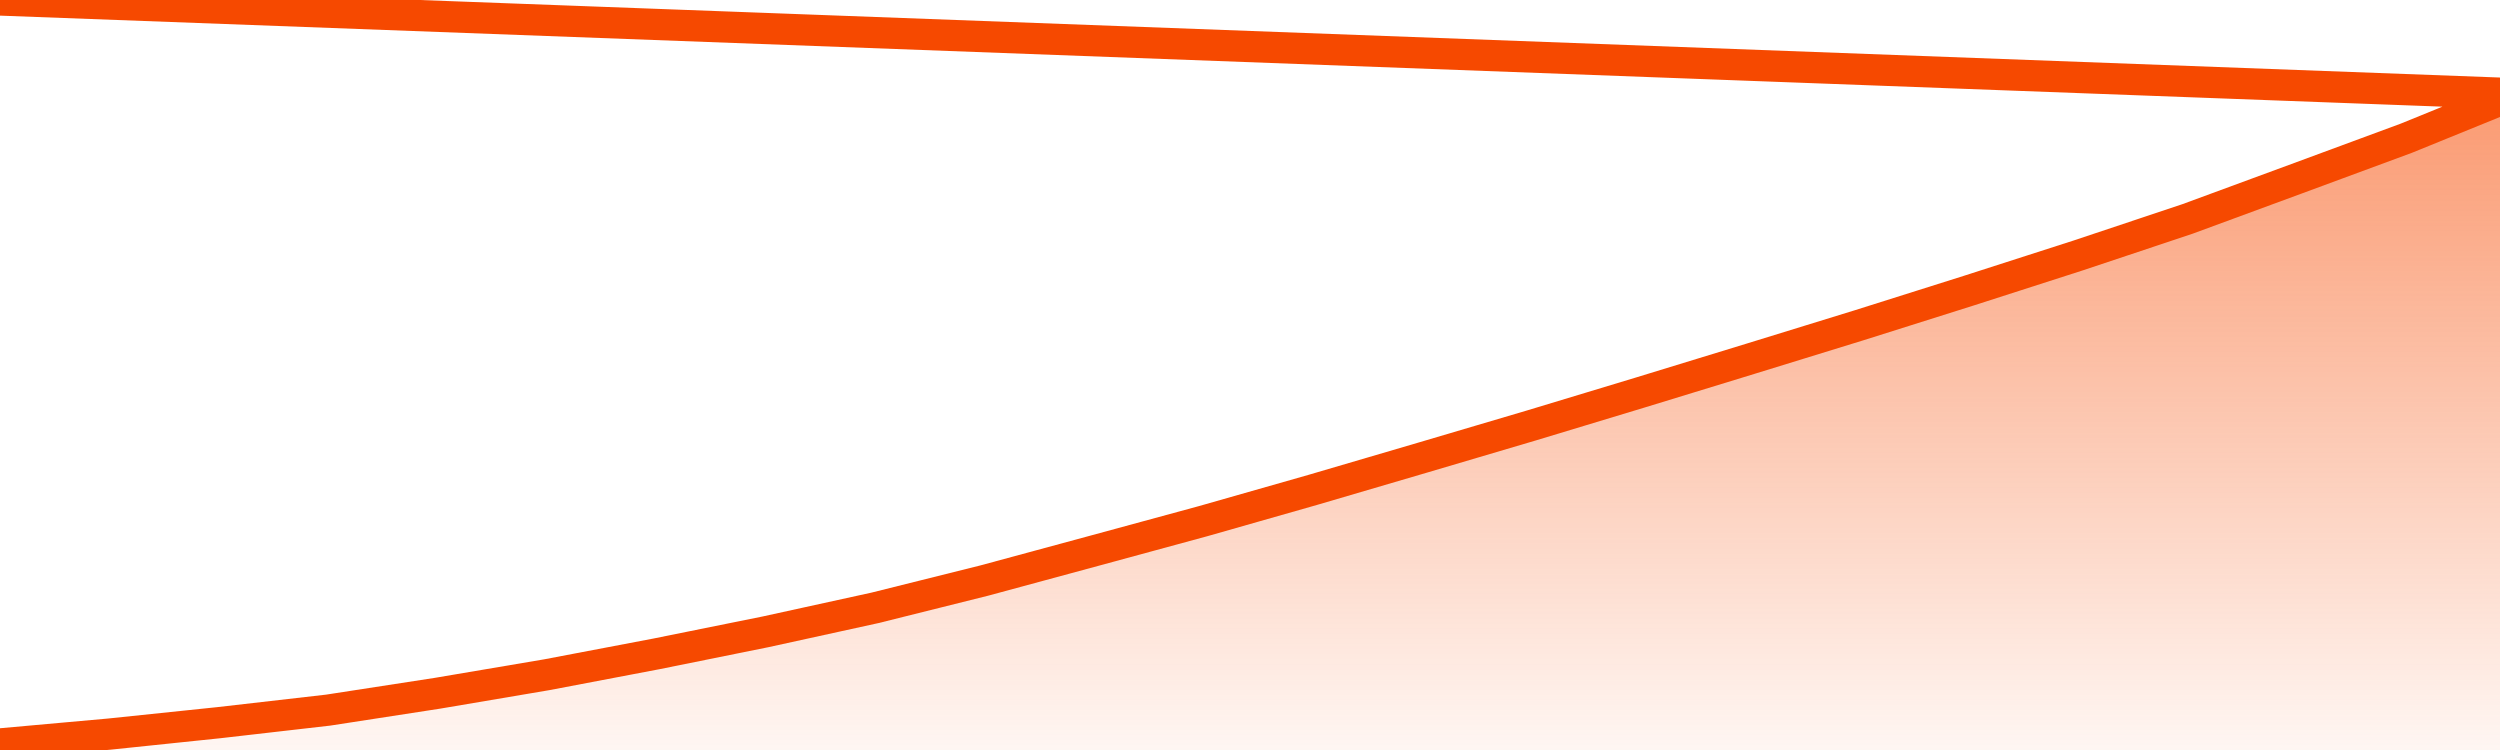
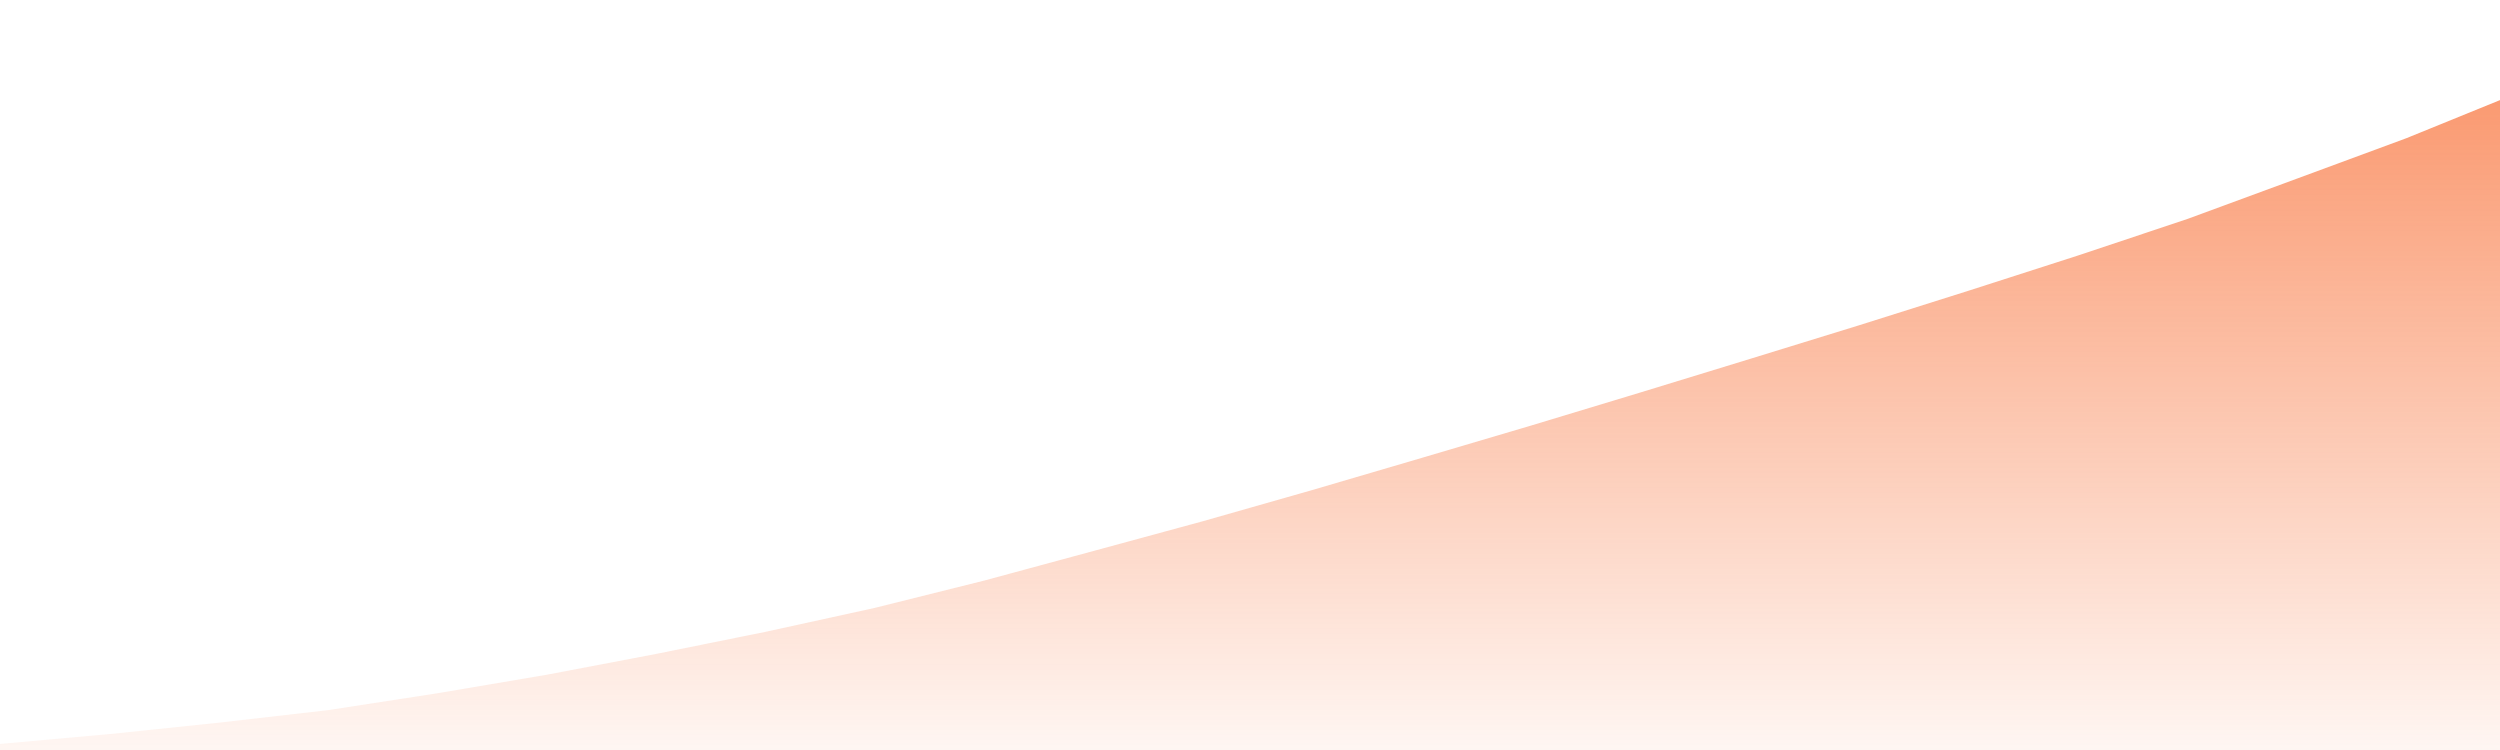
<svg xmlns="http://www.w3.org/2000/svg" version="1.1" width="80" height="24" viewBox="0 0 80 24">
  <defs>
    <linearGradient x1=".5" x2=".5" y2="1" id="gradient">
      <stop offset="0" stop-color="#F64900" />
      <stop offset="1" stop-color="#f64900" stop-opacity="0" />
    </linearGradient>
  </defs>
  <path fill="url(#gradient)" fill-opacity="0.56" stroke="none" d="M 0,26 0.0,23.806 3.5,23.491 7.0,23.126 10.5,22.724 14.0,22.184 17.5,21.591 21.0,20.925 24.5,20.218 28.0,19.451 31.5,18.577 35.0,17.629 38.5,16.677 42.0,15.679 45.5,14.651 49.0,13.616 52.5,12.557 56.0,11.485 59.5,10.406 63.0,9.301 66.5,8.175 70.0,7.006 73.5,5.717 77.0,4.424 80.5,3.0 82,26 Z" />
-   <path fill="none" stroke="#F64900" stroke-width="1" stroke-linejoin="round" stroke-linecap="round" d="M 0.0,23.806 3.5,23.491 7.0,23.126 10.5,22.724 14.0,22.184 17.5,21.591 21.0,20.925 24.5,20.218 28.0,19.451 31.5,18.577 35.0,17.629 38.5,16.677 42.0,15.679 45.5,14.651 49.0,13.616 52.5,12.557 56.0,11.485 59.5,10.406 63.0,9.301 66.5,8.175 70.0,7.006 73.5,5.717 77.0,4.424 80.5,3.0.join(' ') }" />
</svg>